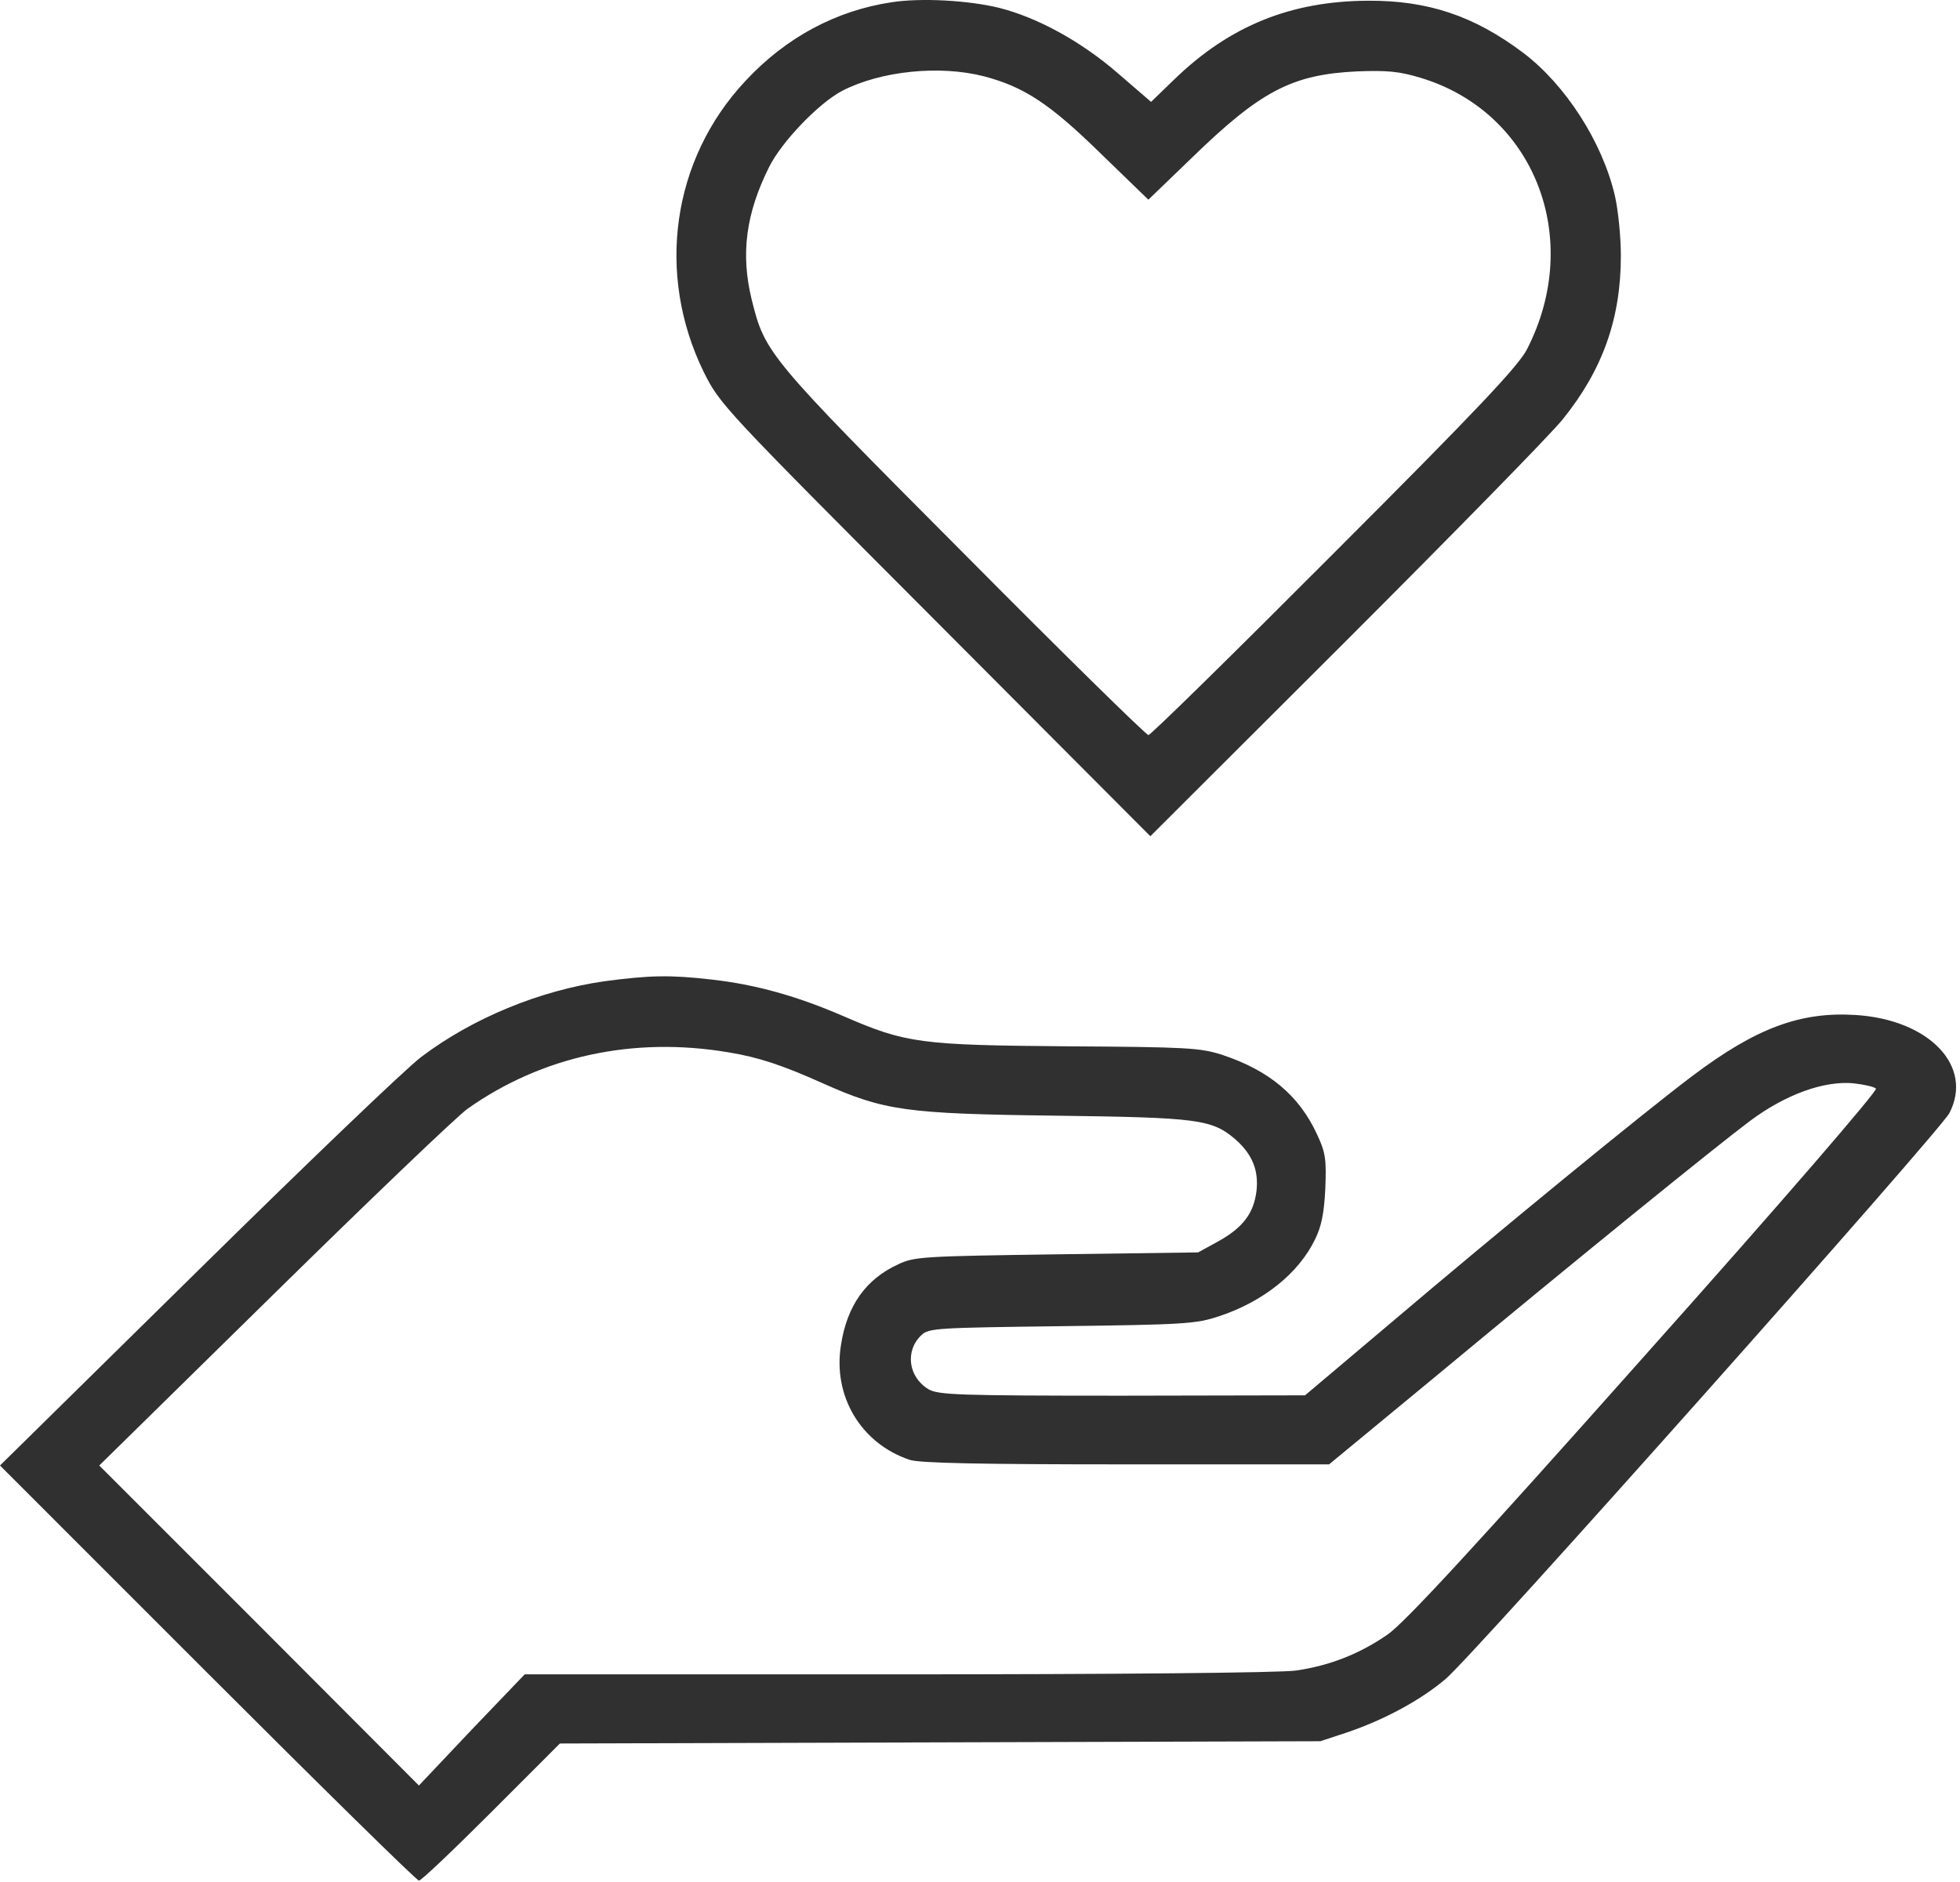
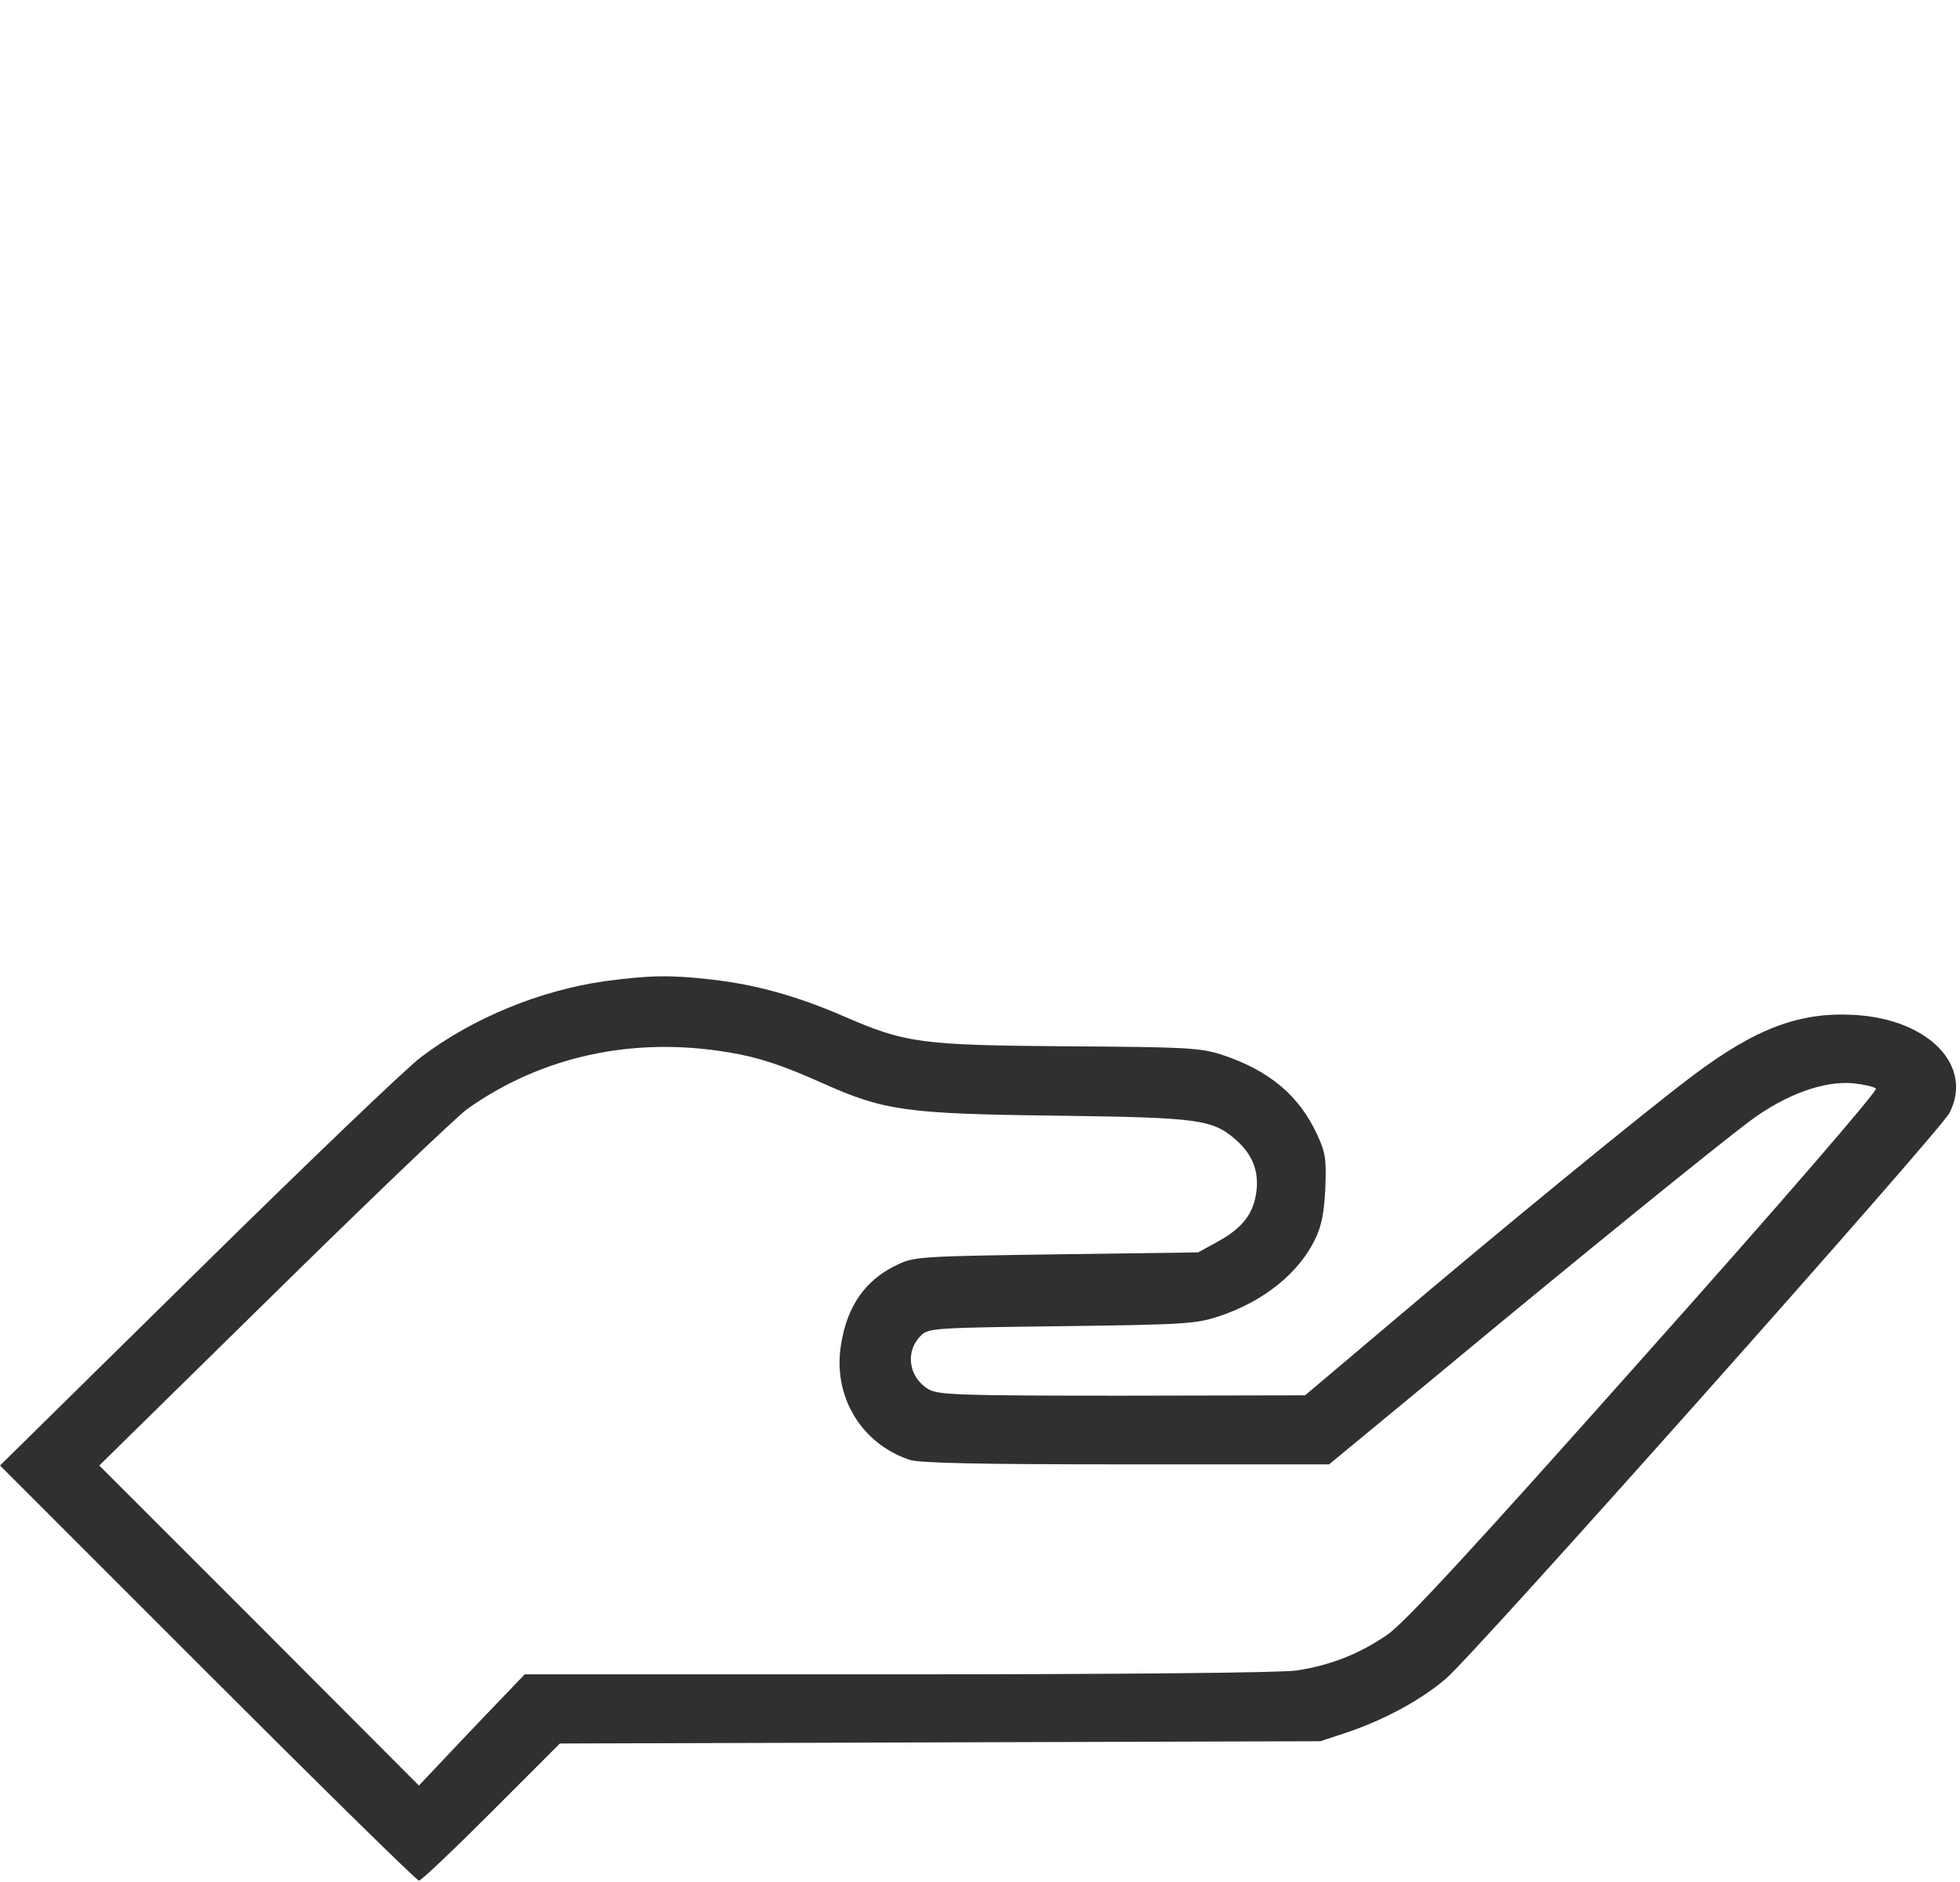
<svg xmlns="http://www.w3.org/2000/svg" width="327" height="314" viewBox="0 0 327 314" fill="none">
-   <path d="M148.71 0.381C139.47 1.781 131.12 6.241 124.37 13.501C112.08 26.621 109.4 45.741 117.43 62.121C120.11 67.471 120.62 68.041 156.04 103.541L191.92 139.541L224.48 107.041C242.38 89.141 258.7 72.501 260.73 69.961C267.36 61.741 270.42 53.201 270.42 42.691C270.42 39.511 269.97 34.981 269.4 32.561C267.29 23.641 261.18 14.141 254.1 8.791C245.88 2.611 238.17 0.061 228.23 0.121C215.42 0.181 205.22 4.261 195.98 13.191L192.04 17.001L186.43 12.161C180.32 6.871 173.05 2.921 166.74 1.321C161.59 0.051 153.62 -0.389 148.71 0.381ZM164.2 12.741C170.89 14.521 175.16 17.321 183.63 25.611L191.59 33.321L198.73 26.441C210.32 15.161 215.55 12.421 226.45 11.911C231.48 11.721 233.45 11.911 237.03 12.991C256.02 18.731 264.24 39.821 254.75 58.301C253.34 61.041 246.53 68.311 222.63 92.201C205.93 108.961 191.98 122.661 191.6 122.661C191.22 122.661 177.26 108.961 160.64 92.201C127.95 59.381 127.63 58.931 125.4 49.951C123.55 42.361 124.44 35.611 128.33 27.841C130.43 23.631 136.61 17.201 140.5 15.161C146.93 11.841 156.74 10.821 164.2 12.741Z" fill="#303030" />
  <path d="M100.8 163.75C90.09 165.28 78.88 169.87 70.28 176.37C67.8 178.22 50.98 194.34 32.88 212.18L0 244.55L34.66 279.22C53.65 298.21 69.52 313.82 69.9 313.82C70.28 313.82 75.7 308.66 82.01 302.35L93.41 290.94L156.88 290.75L220.28 290.56L224.74 289.09C230.92 286.99 236.98 283.74 241.18 280.17C245.71 276.42 323.7 188.73 325.23 185.74C329.3 177.91 321.85 170.13 309.55 169.37C300.37 168.8 292.98 171.54 282.41 179.5C274.51 185.43 250.23 205.31 232.07 220.73L217.73 232.84L187.27 232.9C159.74 232.9 156.56 232.77 154.9 231.82C151.52 229.78 150.95 225.39 153.75 222.77C154.96 221.62 156.43 221.56 177.14 221.3C197.59 221.04 199.57 220.92 203.39 219.64C210.72 217.22 216.64 212.51 219.39 206.83C220.47 204.66 220.91 202.43 221.11 198.36C221.3 193.52 221.17 192.37 219.77 189.38C216.77 182.81 211.74 178.61 203.84 176C200.21 174.85 197.98 174.72 178.23 174.6C153.5 174.41 151.14 174.09 140.7 169.56C133.05 166.25 126.11 164.28 118.65 163.45C111.82 162.67 108.38 162.73 100.8 163.75ZM121.51 175.6C126.61 176.43 130.56 177.77 137.25 180.76C147.51 185.34 151.08 185.86 175.99 186.17C200.07 186.49 202.24 186.75 206.25 190.25C208.93 192.68 210.01 195.28 209.63 198.73C209.18 202.43 207.4 204.84 203.26 207.14L199.89 208.99L176.31 209.31C154.07 209.63 152.54 209.69 149.87 210.97C144.46 213.45 141.33 217.85 140.31 224.41C138.91 232.95 143.62 240.85 151.72 243.59C153.25 244.16 163.76 244.36 187.84 244.36H221.74L238.88 230.21C263.66 209.63 286.48 191.15 292.02 187.01C297.95 182.61 304.31 180.32 309.22 180.77C310.94 180.96 312.66 181.34 312.98 181.66C313.3 181.98 297.62 200.2 274.43 226.19C245.82 258.37 234.28 270.86 231.48 272.77C226.89 275.95 221.92 277.93 216.25 278.76C213.77 279.14 186.3 279.4 149.73 279.4H87.54L78.69 288.64L69.89 297.95L43.26 271.25L16.56 244.55L45.55 216.07C61.48 200.4 76.07 186.44 77.98 185.04C90.41 176.24 105.64 172.93 121.51 175.6Z" fill="#303030" />
</svg>